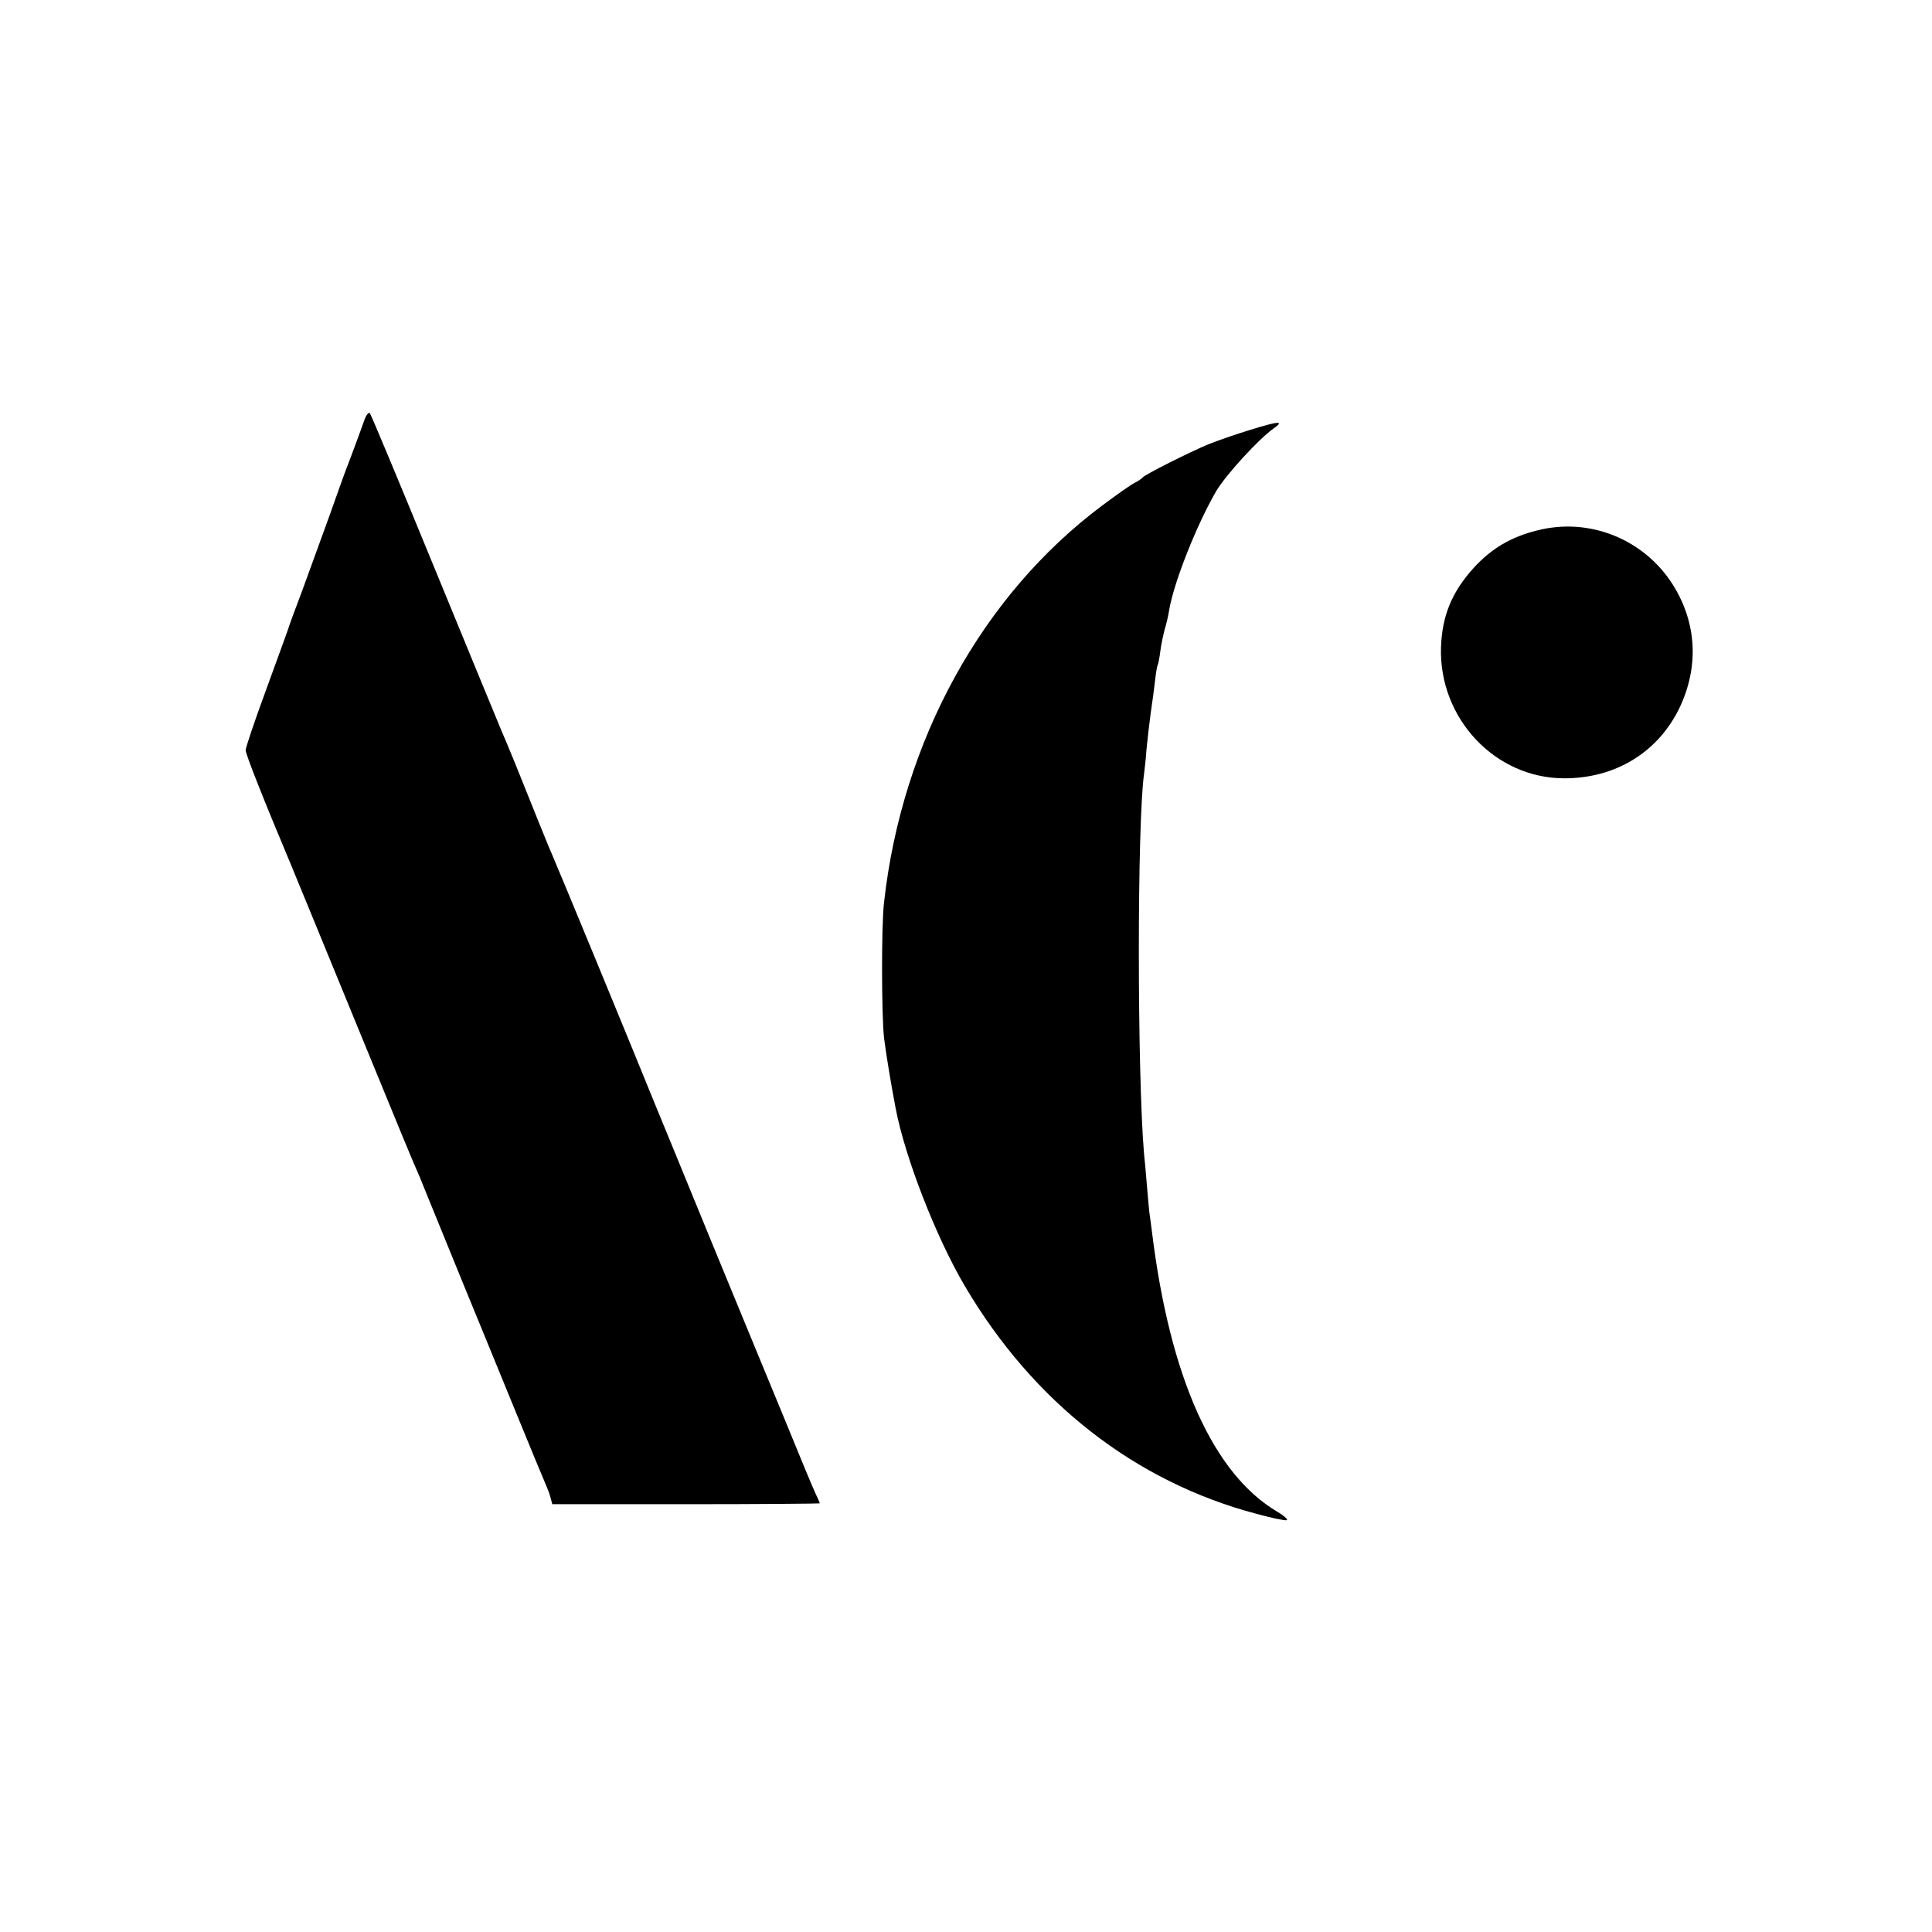
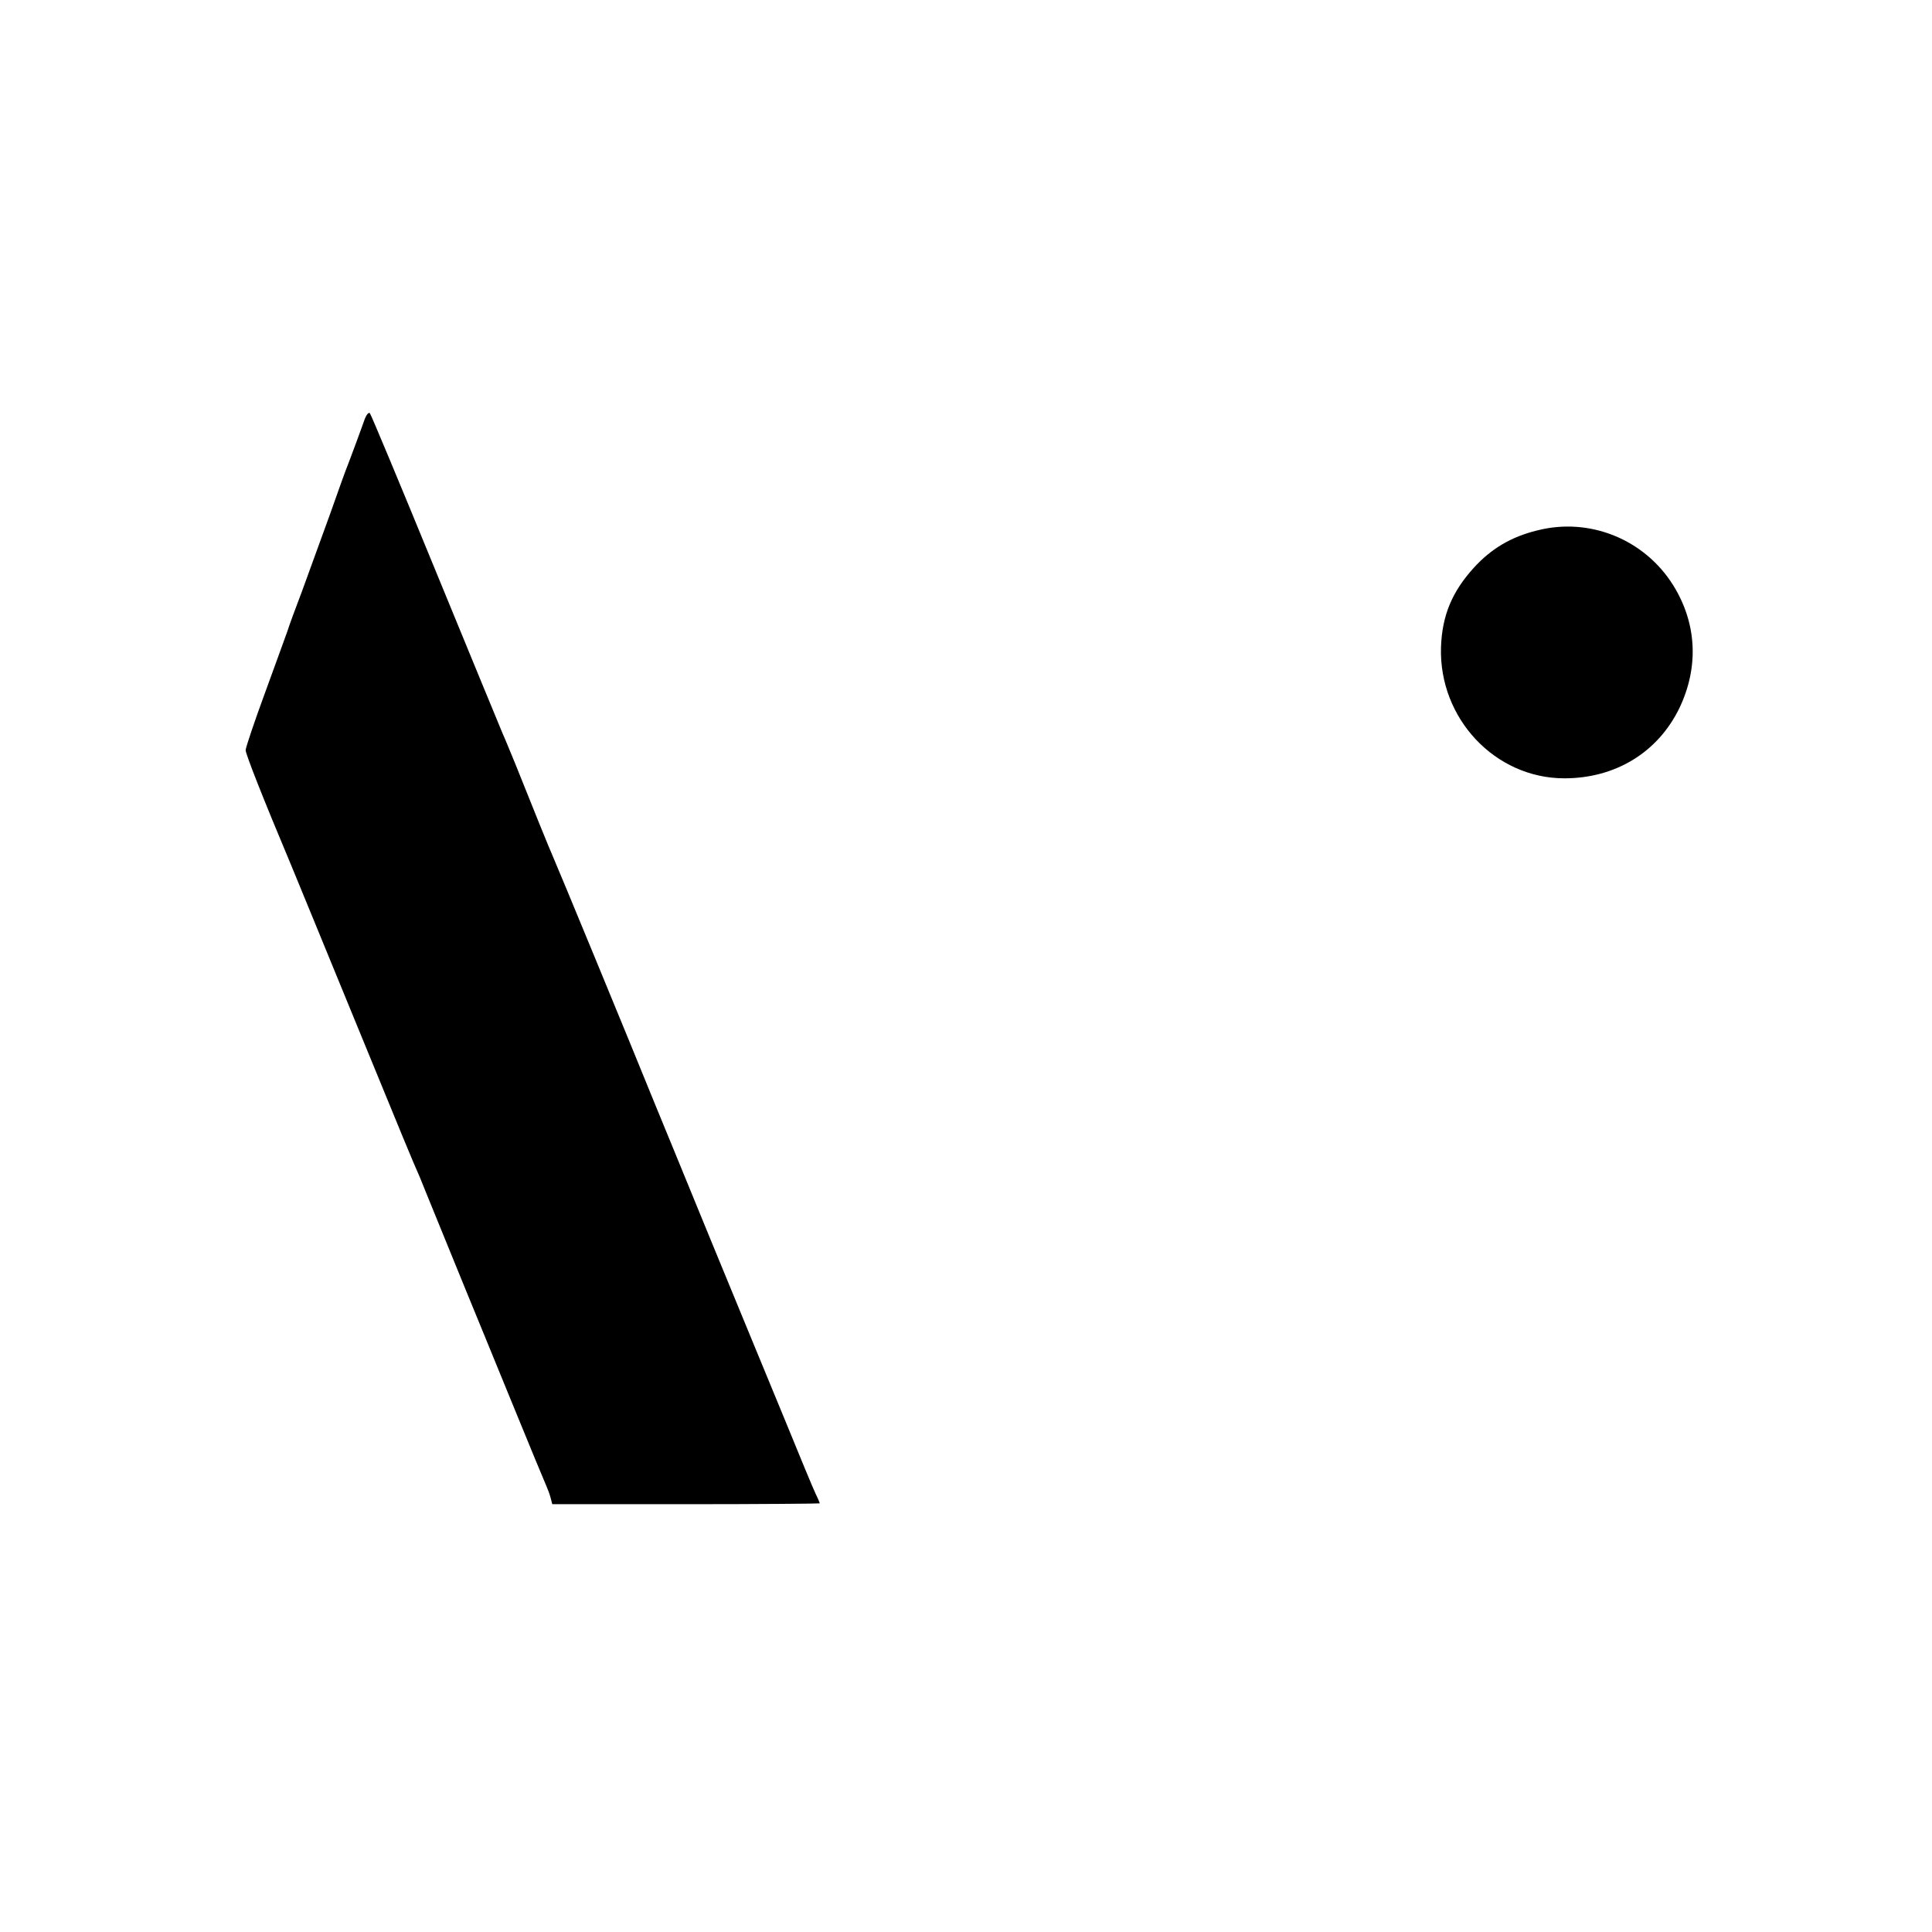
<svg xmlns="http://www.w3.org/2000/svg" version="1.0" width="700pt" height="700pt" viewBox="0 0 700 700" preserveAspectRatio="xMidYMid meet">
  <g transform="translate(0,700) scale(0.1,-0.1)" fill="#000000" stroke="none">
    <path d="M1322 5483 c-5 -15 -20 -55 -32 -88 -12 -33 -26 -69 -30 -80 -5 -11 -34 -92 -65 -180 -32 -88 -77 -212 -100 -275 -24 -63 -48 -128 -53 -145 -6 -16 -42 -117 -81 -223 -39 -106 -71 -201 -71 -210 0 -14 62 -172 165 -417 18 -44 122 -296 230 -560 179 -436 207 -505 236 -570 4 -11 33 -81 63 -155 30 -74 77 -189 104 -255 27 -66 102 -248 166 -405 64 -157 121 -294 126 -305 5 -11 12 -30 15 -42 l6 -23 485 0 c266 0 484 2 484 3 0 2 -6 17 -14 33 -8 16 -59 139 -114 274 -56 135 -176 427 -268 650 -91 223 -181 441 -199 485 -89 220 -359 874 -371 900 -13 29 -75 182 -136 335 -17 41 -38 93 -48 115 -9 22 -120 290 -245 595 -125 305 -231 559 -235 563 -4 4 -12 -5 -18 -20z" />
-     <path d="M4525 5441 c-49 -15 -115 -38 -145 -50 -68 -28 -233 -111 -240 -121 -3 -4 -16 -13 -30 -20 -14 -7 -66 -44 -117 -82 -435 -325 -725 -853 -790 -1438 -10 -86 -9 -408 0 -490 7 -57 25 -166 42 -255 34 -179 147 -469 251 -645 248 -421 617 -709 1057 -825 54 -15 103 -25 109 -23 6 2 -9 16 -33 30 -233 137 -390 486 -455 1013 -3 22 -7 56 -10 75 -2 19 -6 64 -9 100 -3 36 -7 85 -10 110 -25 298 -25 1196 0 1375 2 17 7 57 9 90 3 33 10 92 15 130 6 39 13 92 16 119 3 27 7 51 9 55 2 3 7 26 10 51 3 25 11 61 16 80 6 19 13 50 16 69 17 102 102 315 172 434 36 59 153 187 207 225 40 28 19 27 -90 -7z" />
    <path d="M5569 5078 c-94 -23 -166 -66 -229 -135 -79 -87 -115 -173 -119 -288 -8 -258 196 -475 447 -475 185 0 339 94 417 255 71 149 63 307 -23 445 -104 166 -303 247 -493 198z" />
  </g>
</svg>